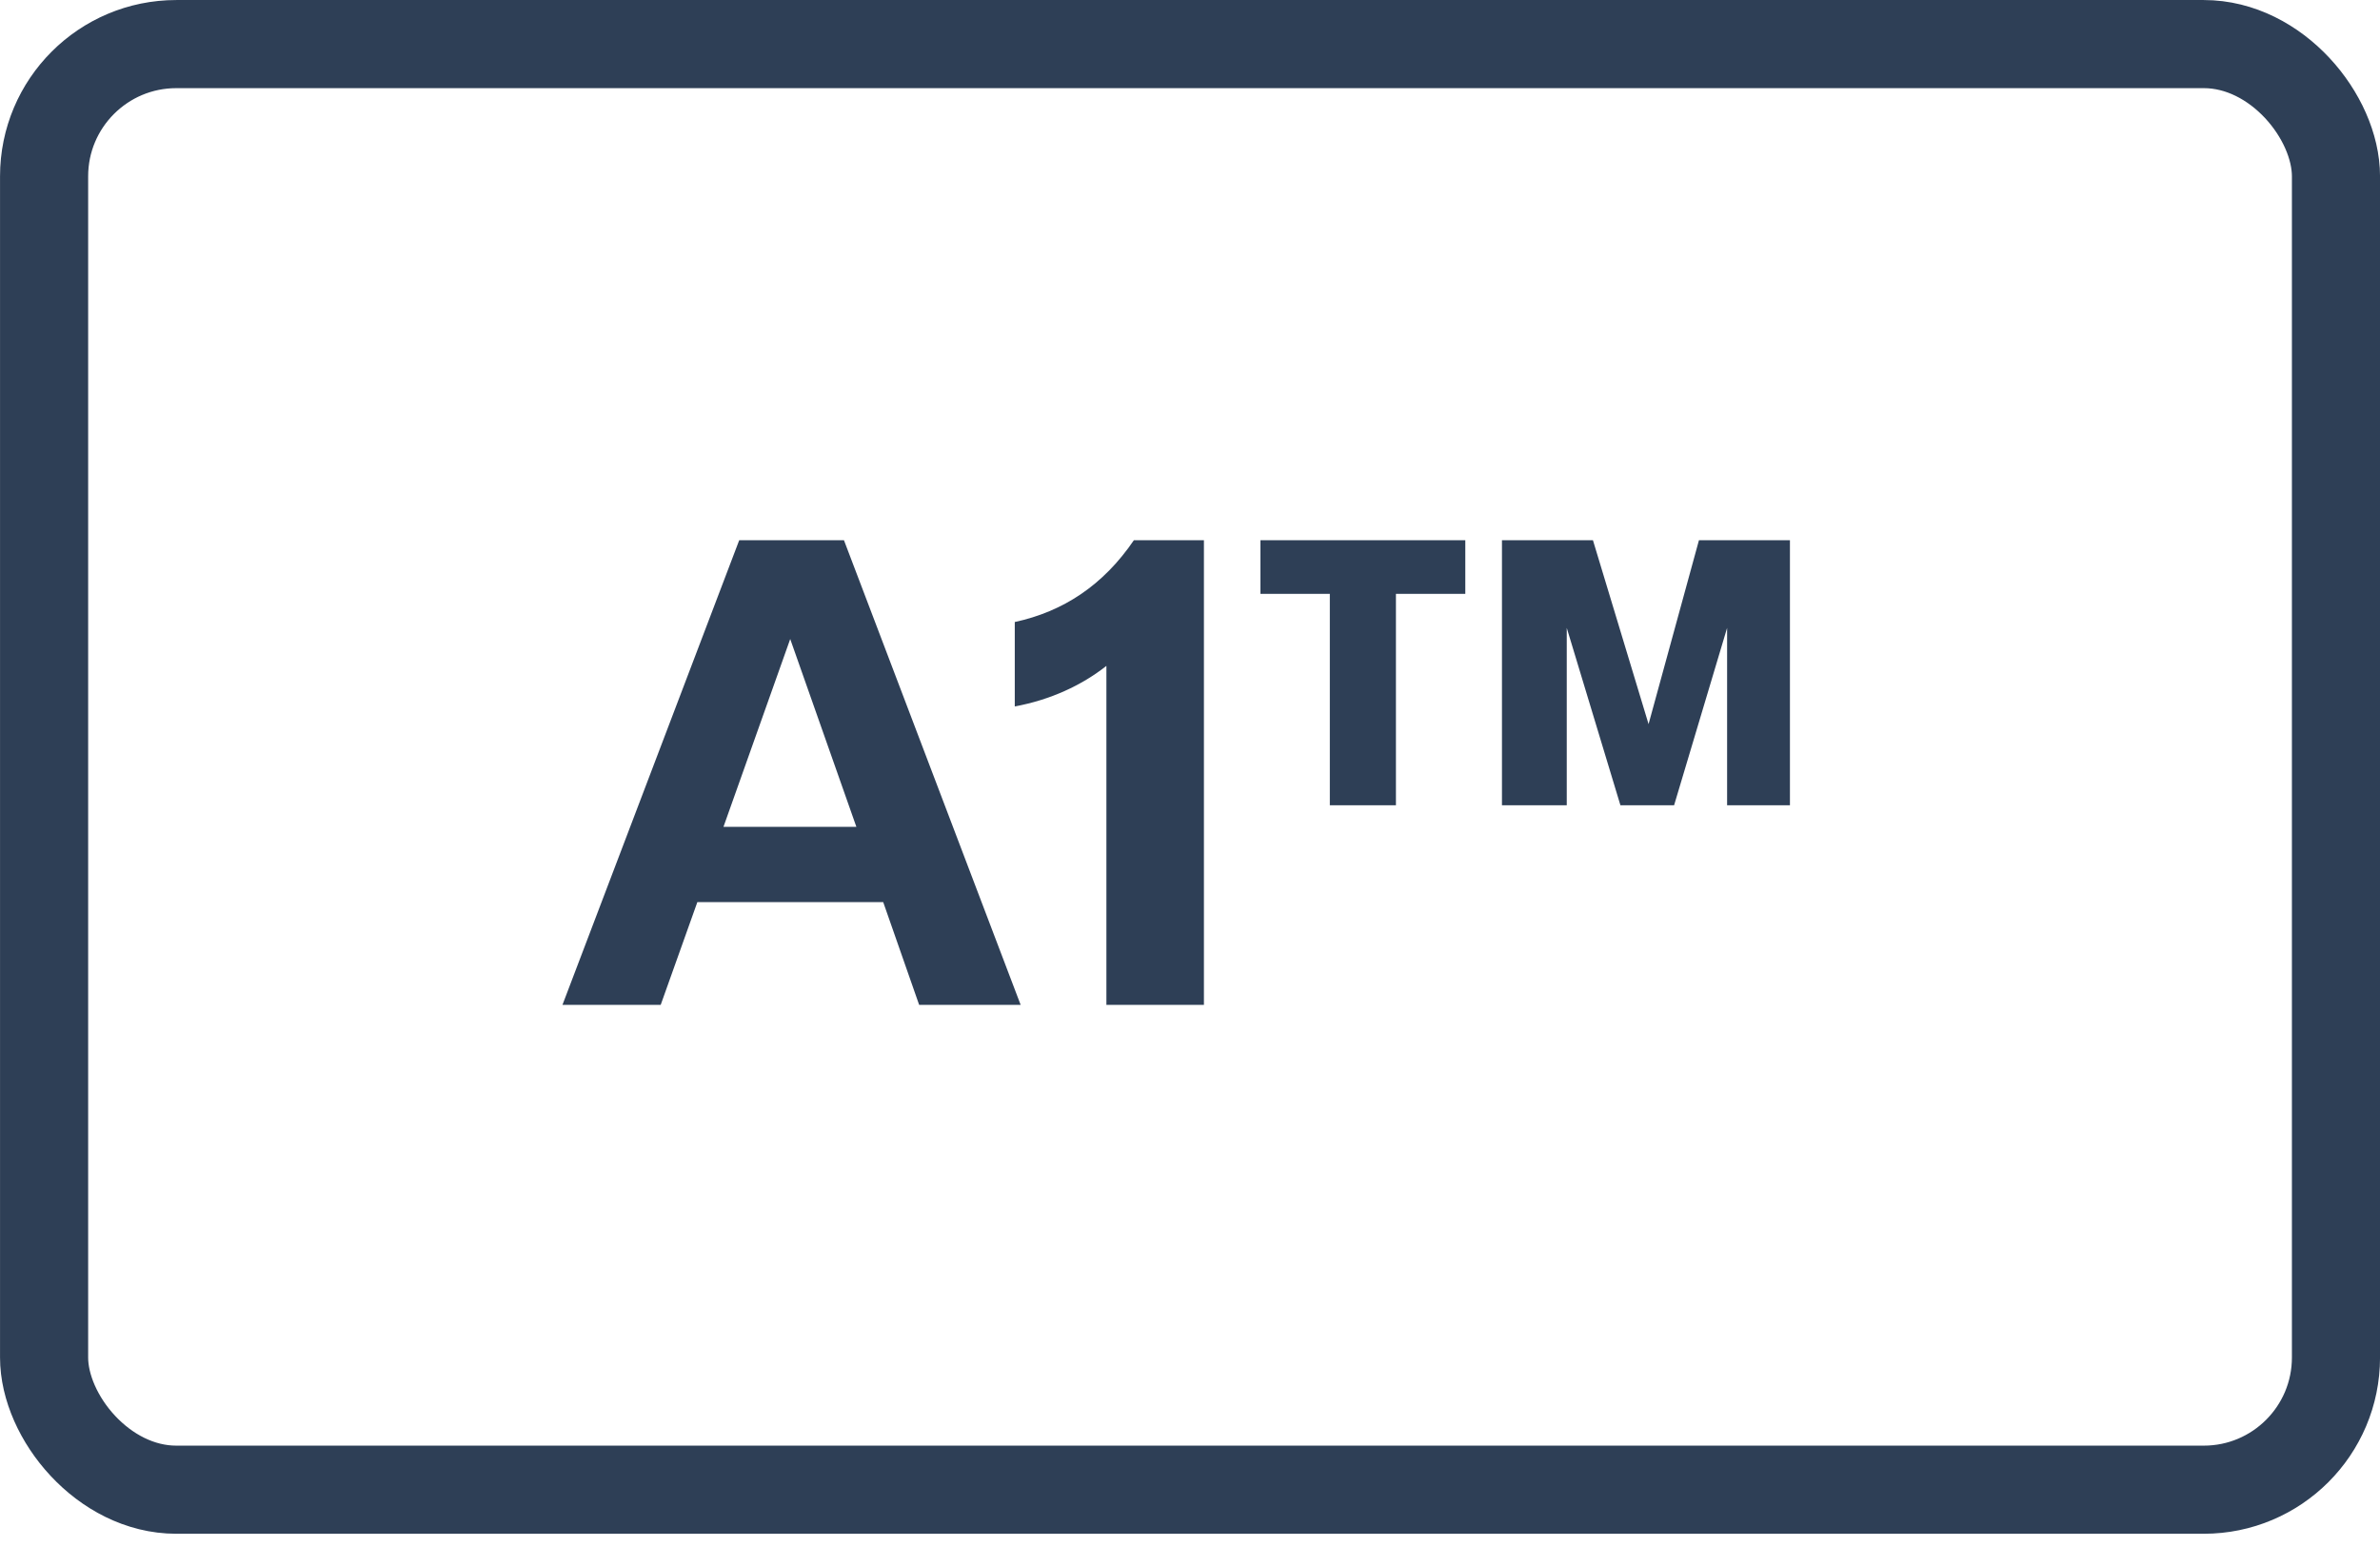
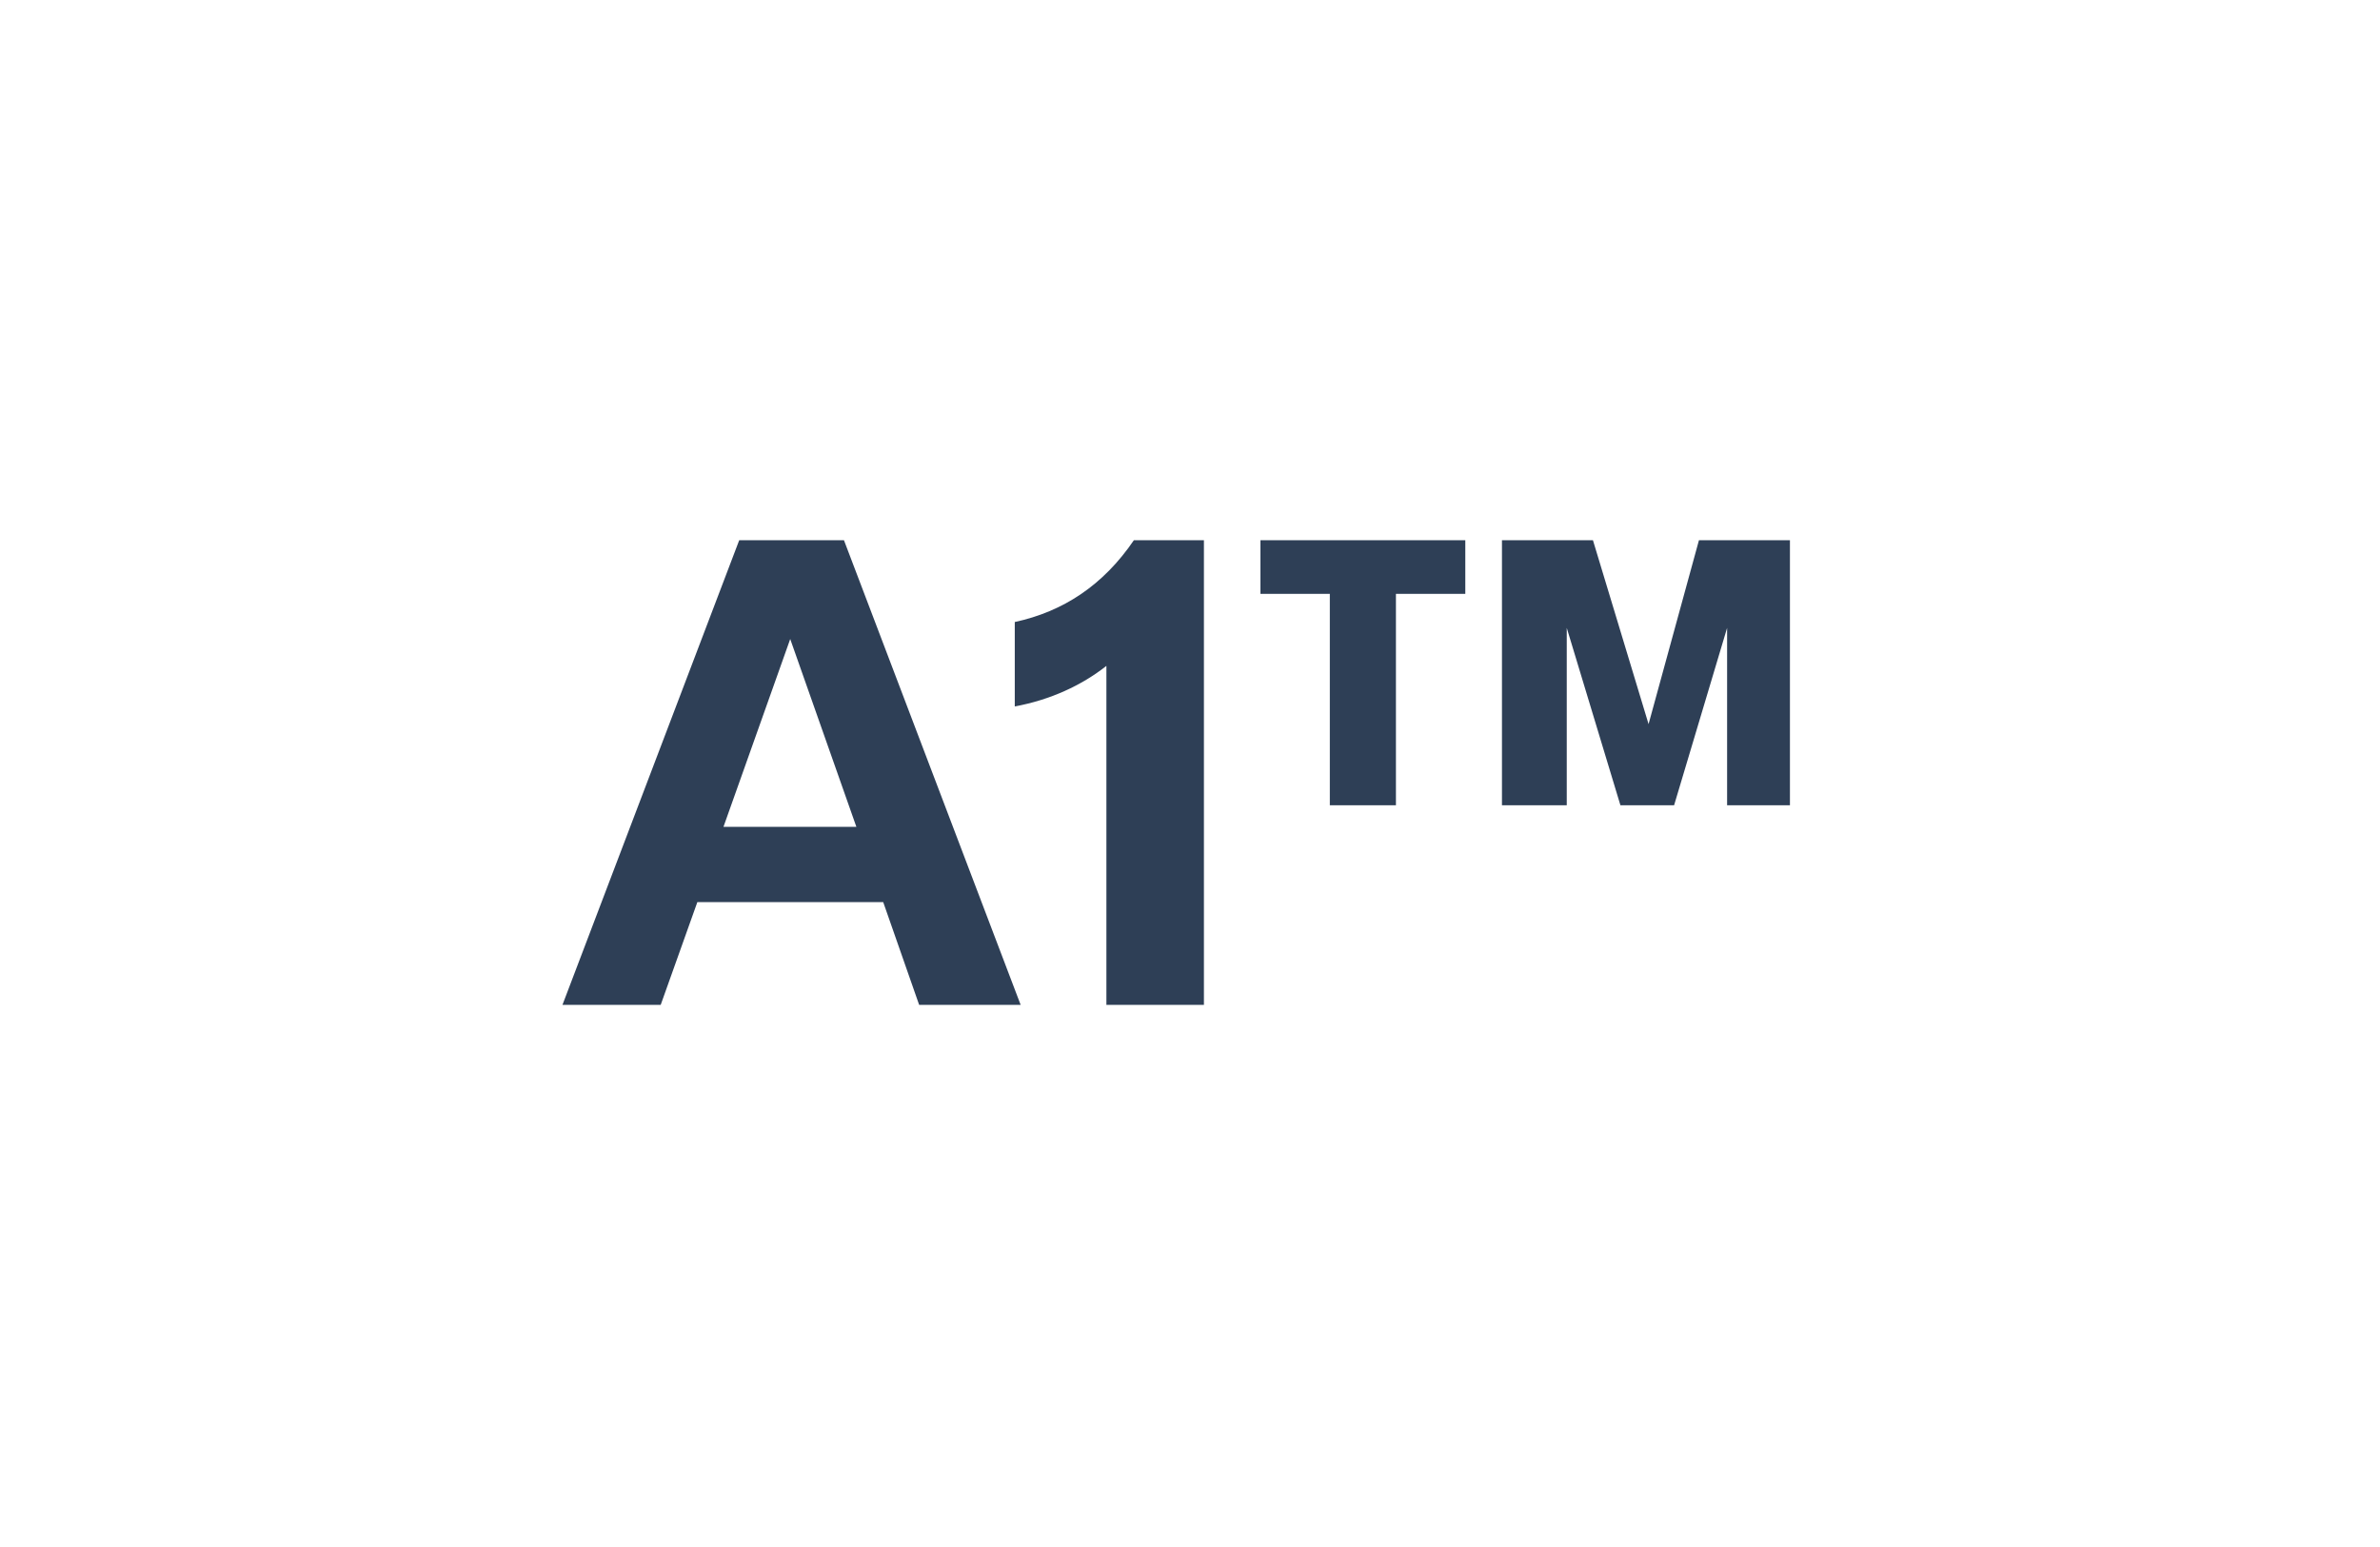
<svg xmlns="http://www.w3.org/2000/svg" fill="none" viewBox="0 0 40 26" height="26" width="40">
-   <rect stroke-width="1.481" stroke="#2E3F56" rx="2.222" height="24.296" width="38.519" y="0.741" x="0.741" />
  <path fill="#2E3F56" d="M17.154 16.889H15.448L14.844 15.162H11.72L11.104 16.889H9.453L12.424 9.079H14.184L17.154 16.889ZM13.281 10.74L12.159 13.897H14.393L13.281 10.74ZM20.234 16.889H18.595V11.191C18.177 11.521 17.649 11.763 17.055 11.873V10.454C17.869 10.278 18.54 9.838 19.057 9.079H20.234V16.889ZM23.461 13.534H22.35V9.981H21.184V9.079H24.627V9.981H23.461V13.534ZM26.332 13.534H25.243V9.079H26.772L27.707 12.17L28.554 9.079H30.083V13.534H29.027V10.553L28.136 13.534H27.234L26.332 10.553V13.534Z" />
</svg>